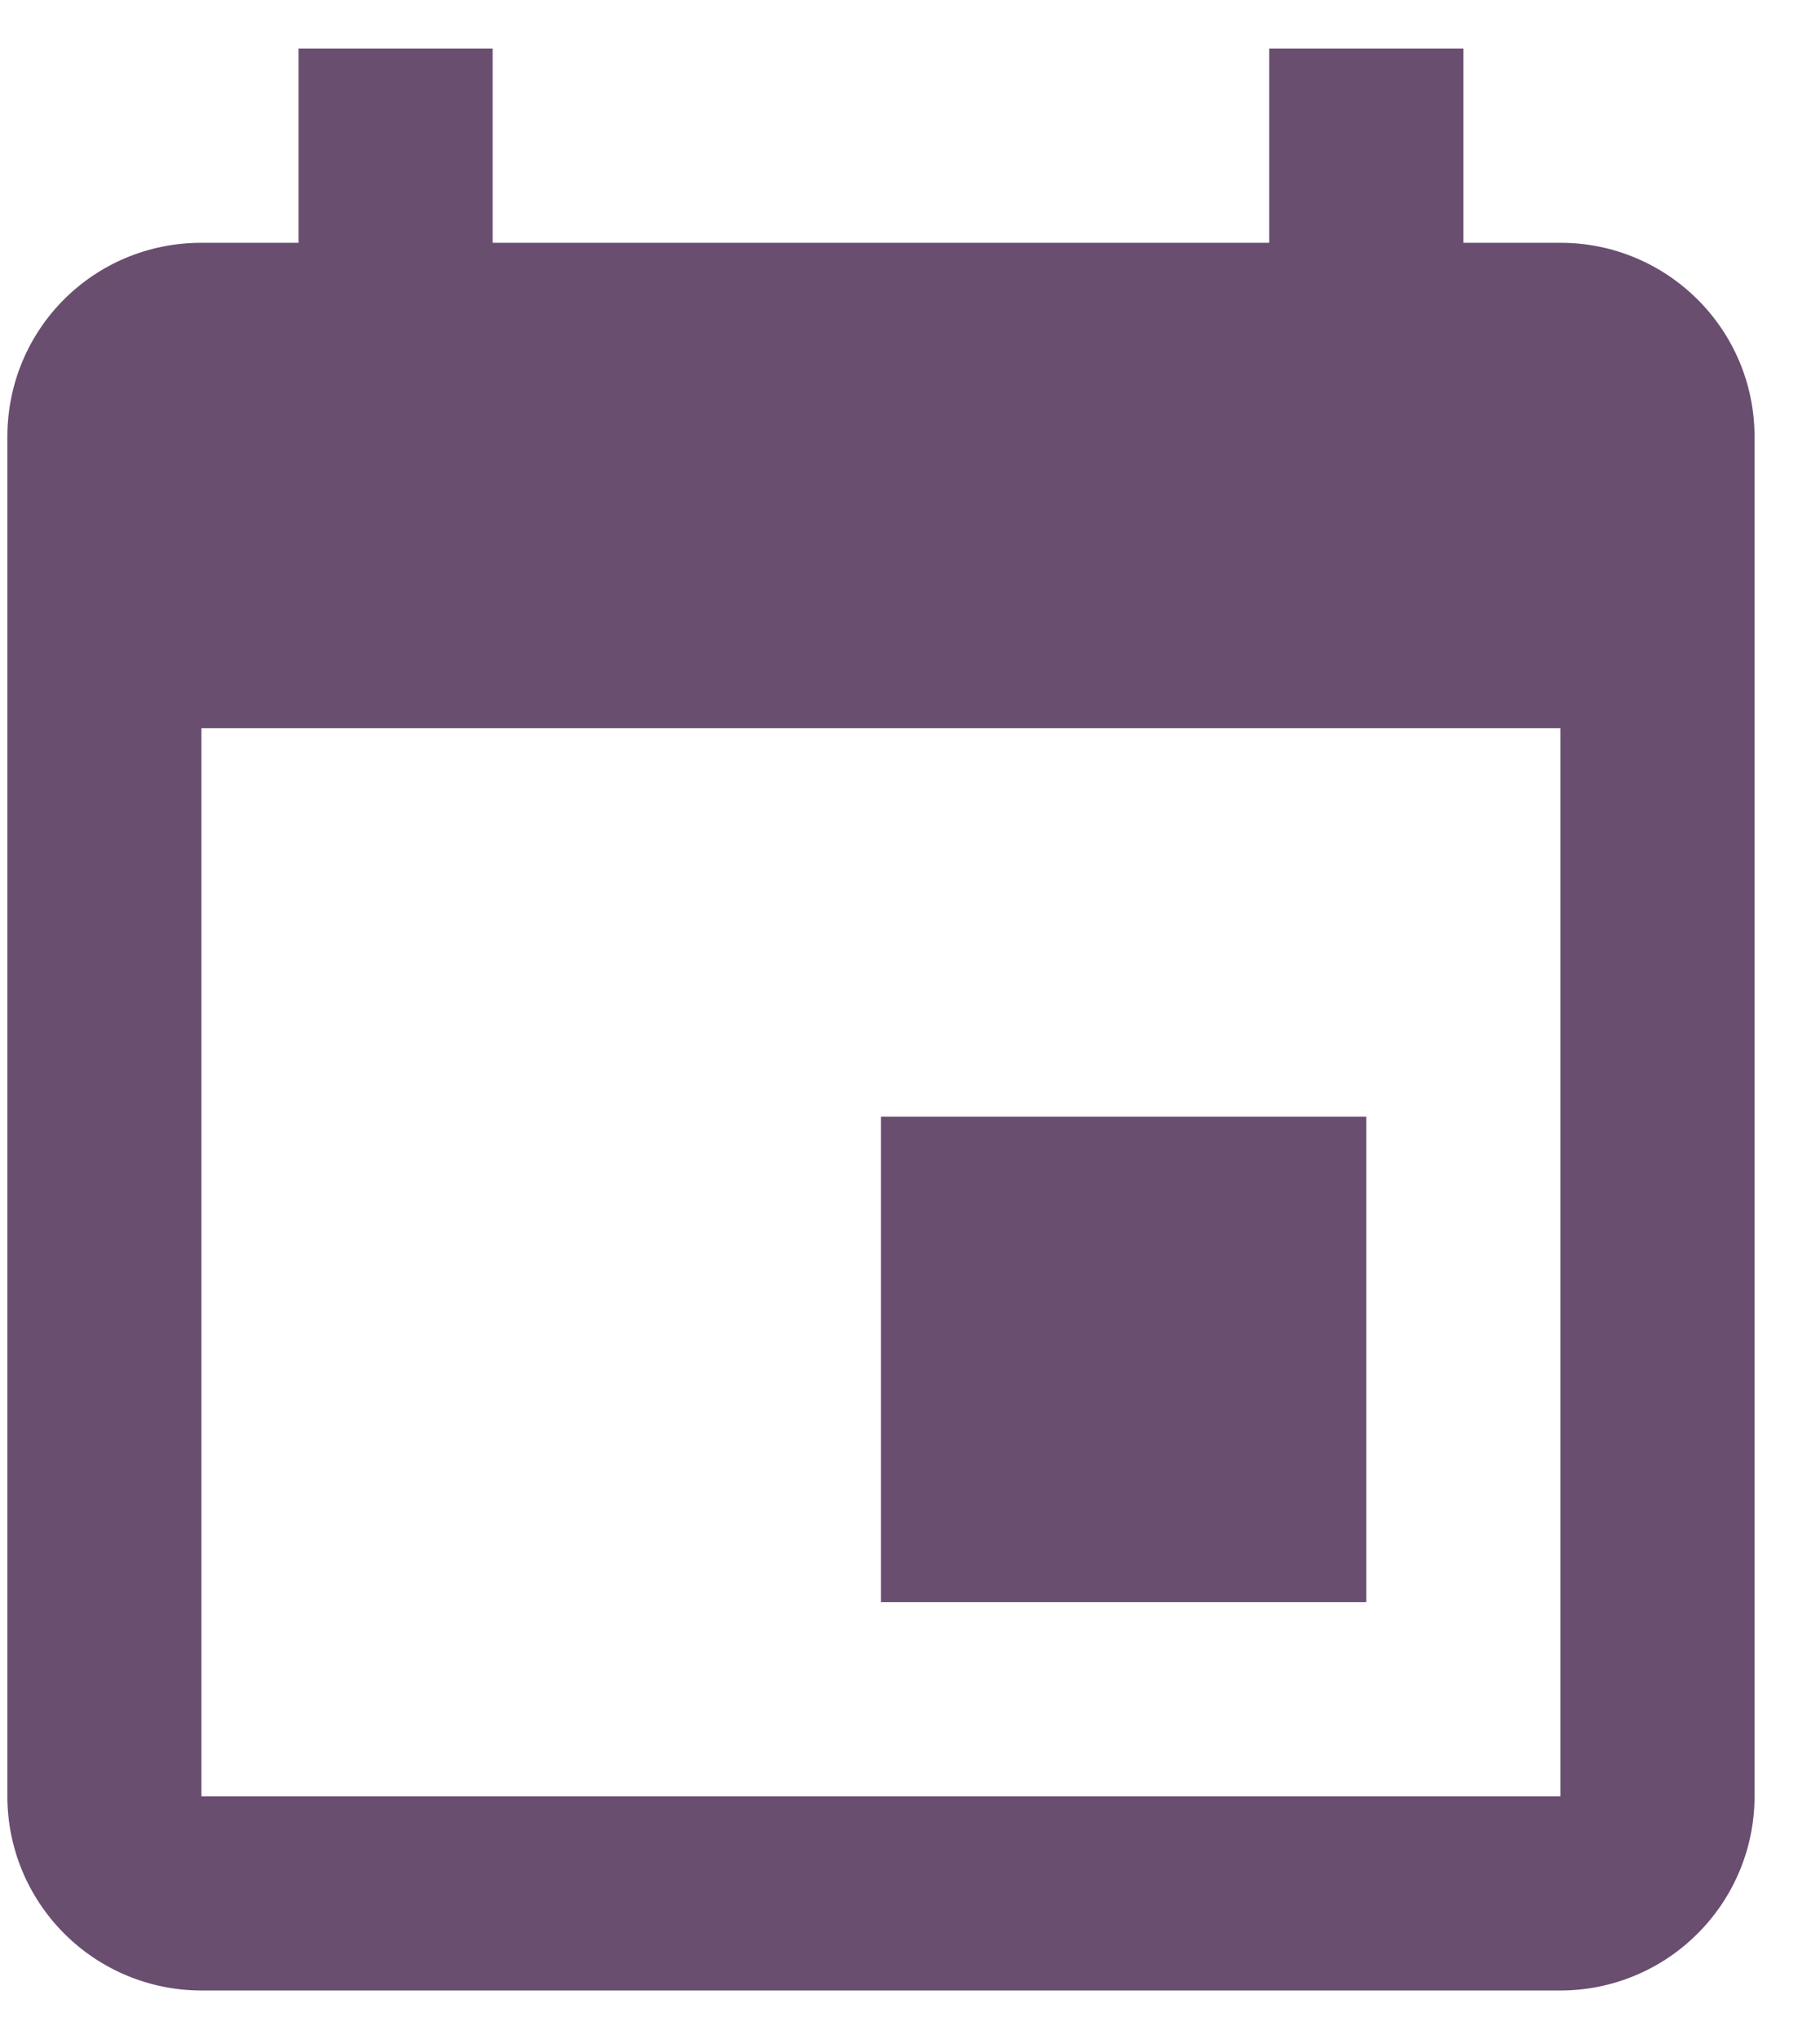
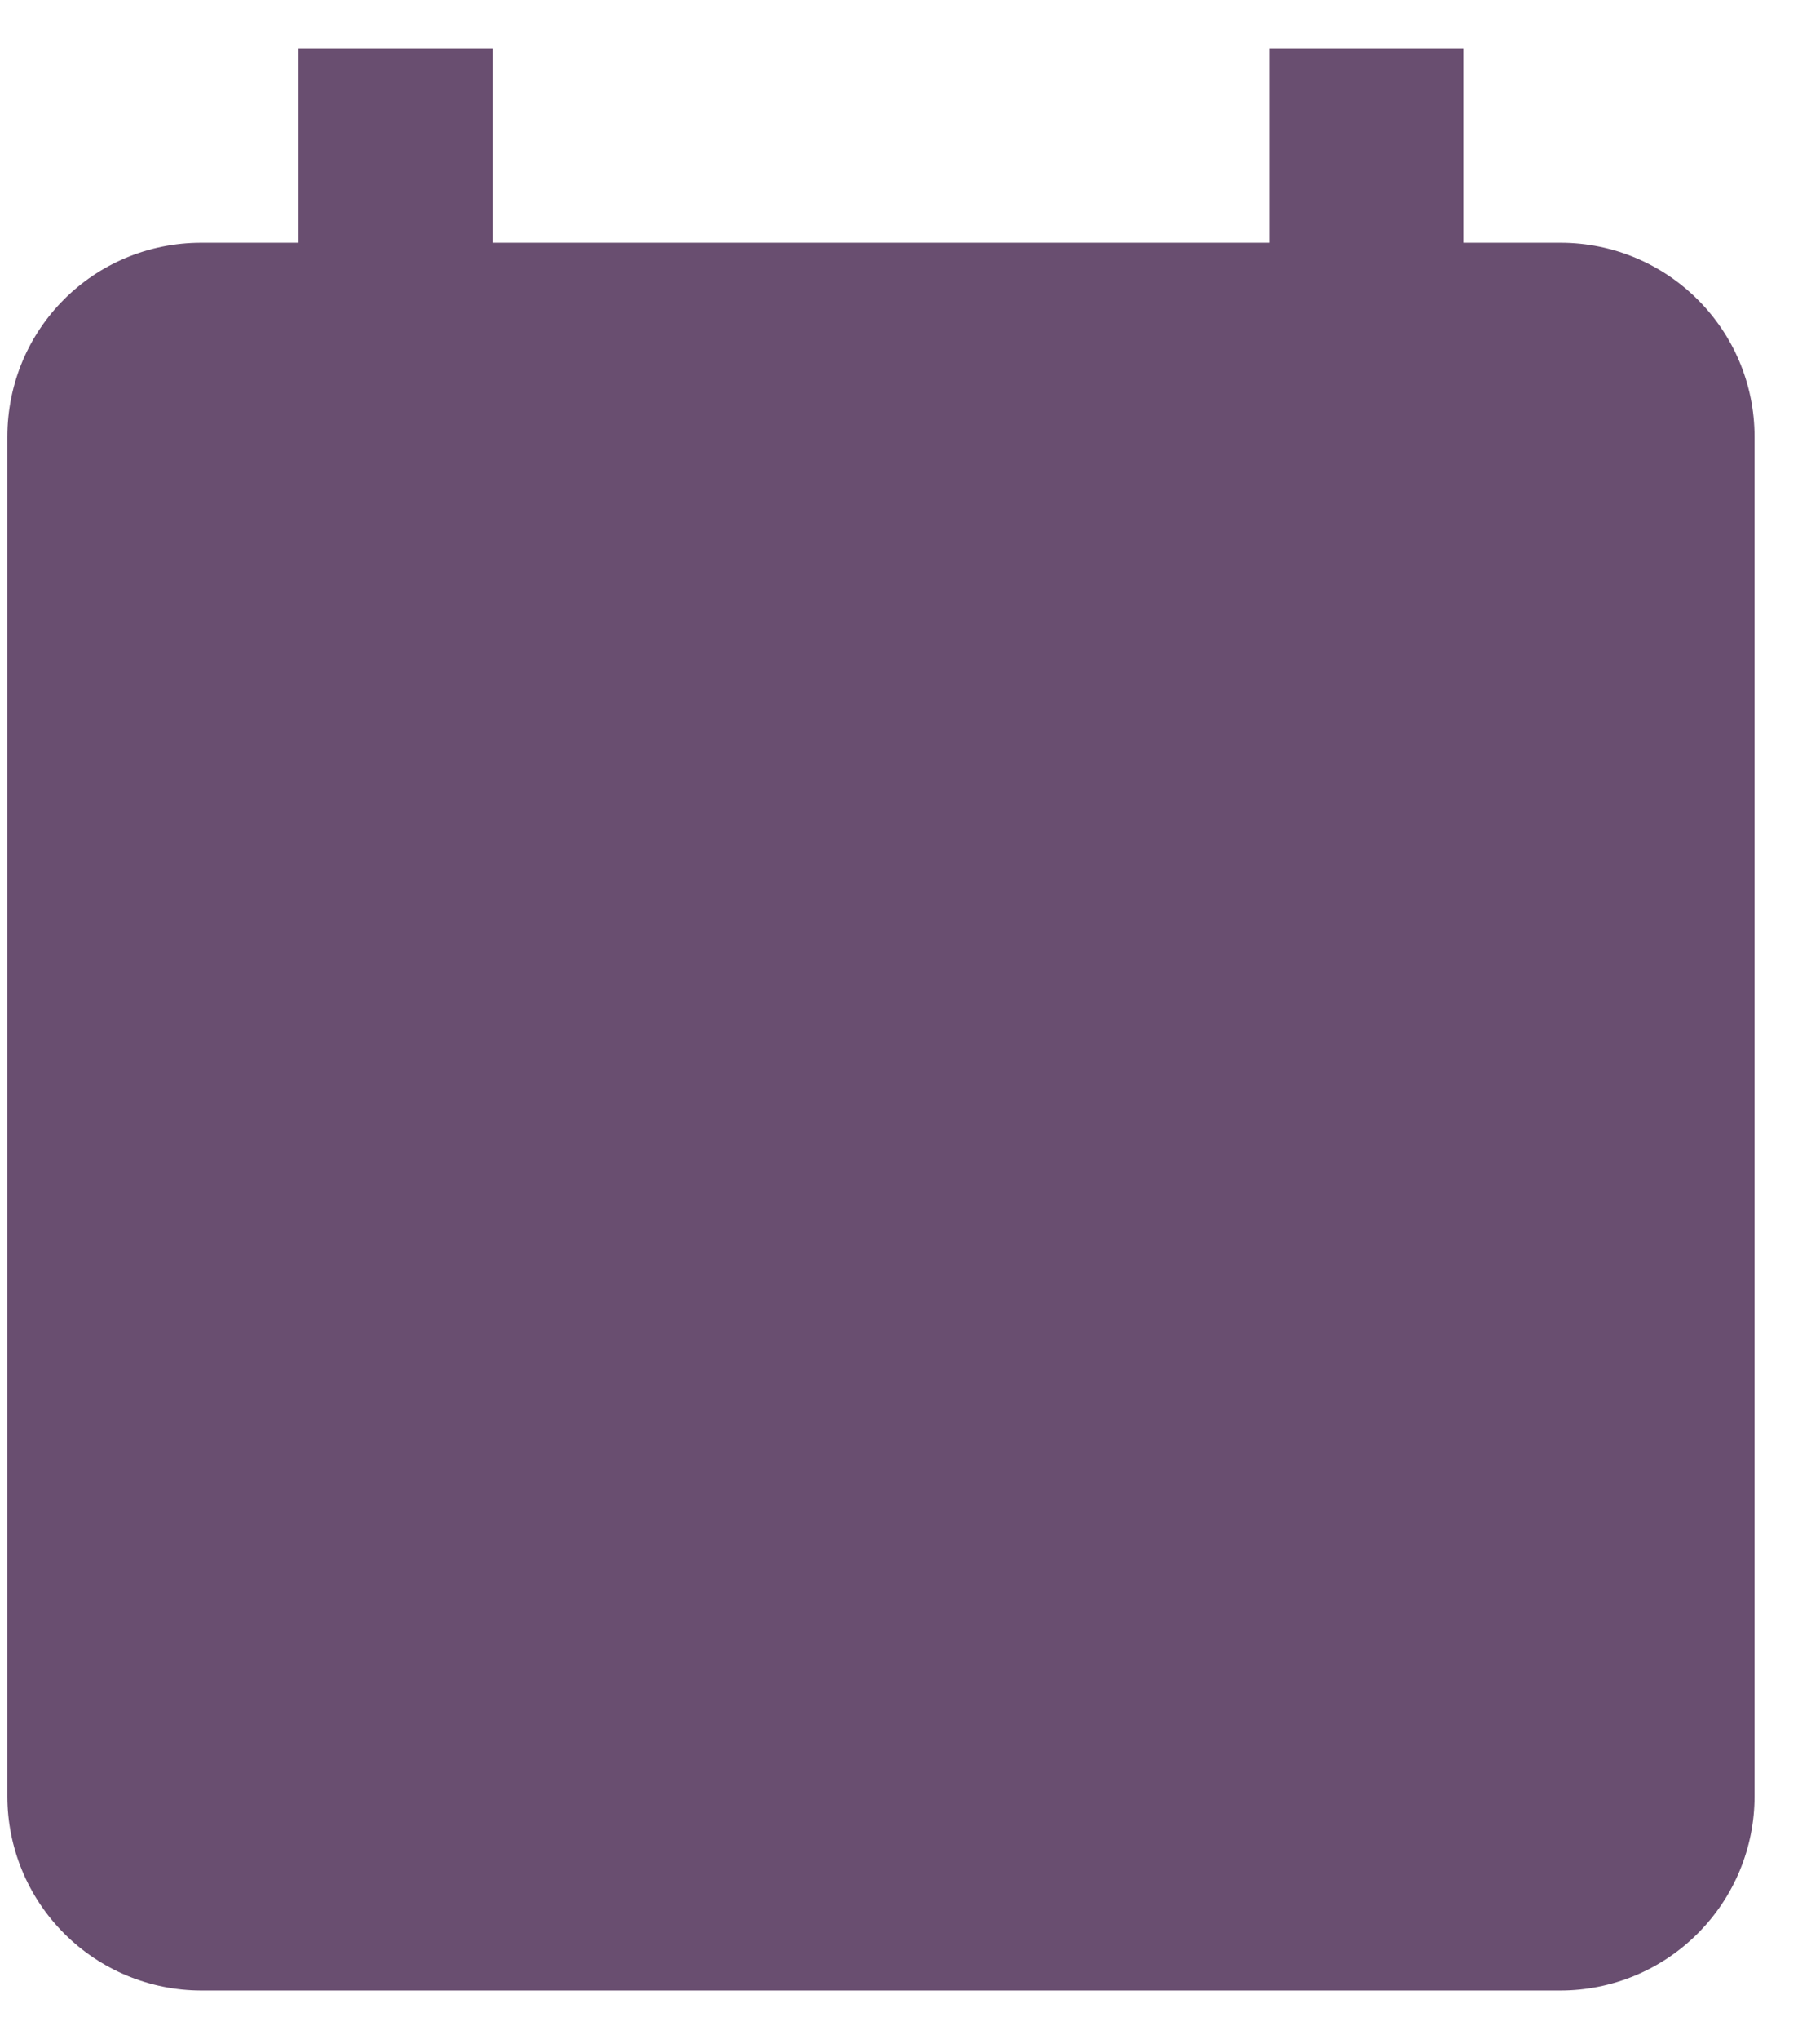
<svg xmlns="http://www.w3.org/2000/svg" width="25" height="28" viewBox="0 0 25 28" fill="none">
-   <path d="M21.434 24.667H2.767V10H21.434V24.667ZM17.434 0.667V3.334H6.767V0.667H4.101V3.334H2.767C1.287 3.334 0.101 4.52 0.101 6V24.667C0.101 25.374 0.382 26.052 0.882 26.552C1.382 27.053 2.06 27.334 2.767 27.334H21.434C22.141 27.334 22.819 27.053 23.319 26.552C23.82 26.052 24.101 25.374 24.101 24.667V6C24.101 4.52 22.901 3.334 21.434 3.334H20.101V0.667H17.434H17.434ZM18.767 15.334H12.101V22H18.767V15.334Z" fill="#694E70" />
+   <path d="M21.434 24.667H2.767H21.434V24.667ZM17.434 0.667V3.334H6.767V0.667H4.101V3.334H2.767C1.287 3.334 0.101 4.52 0.101 6V24.667C0.101 25.374 0.382 26.052 0.882 26.552C1.382 27.053 2.06 27.334 2.767 27.334H21.434C22.141 27.334 22.819 27.053 23.319 26.552C23.82 26.052 24.101 25.374 24.101 24.667V6C24.101 4.52 22.901 3.334 21.434 3.334H20.101V0.667H17.434H17.434ZM18.767 15.334H12.101V22H18.767V15.334Z" fill="#694E70" />
</svg>